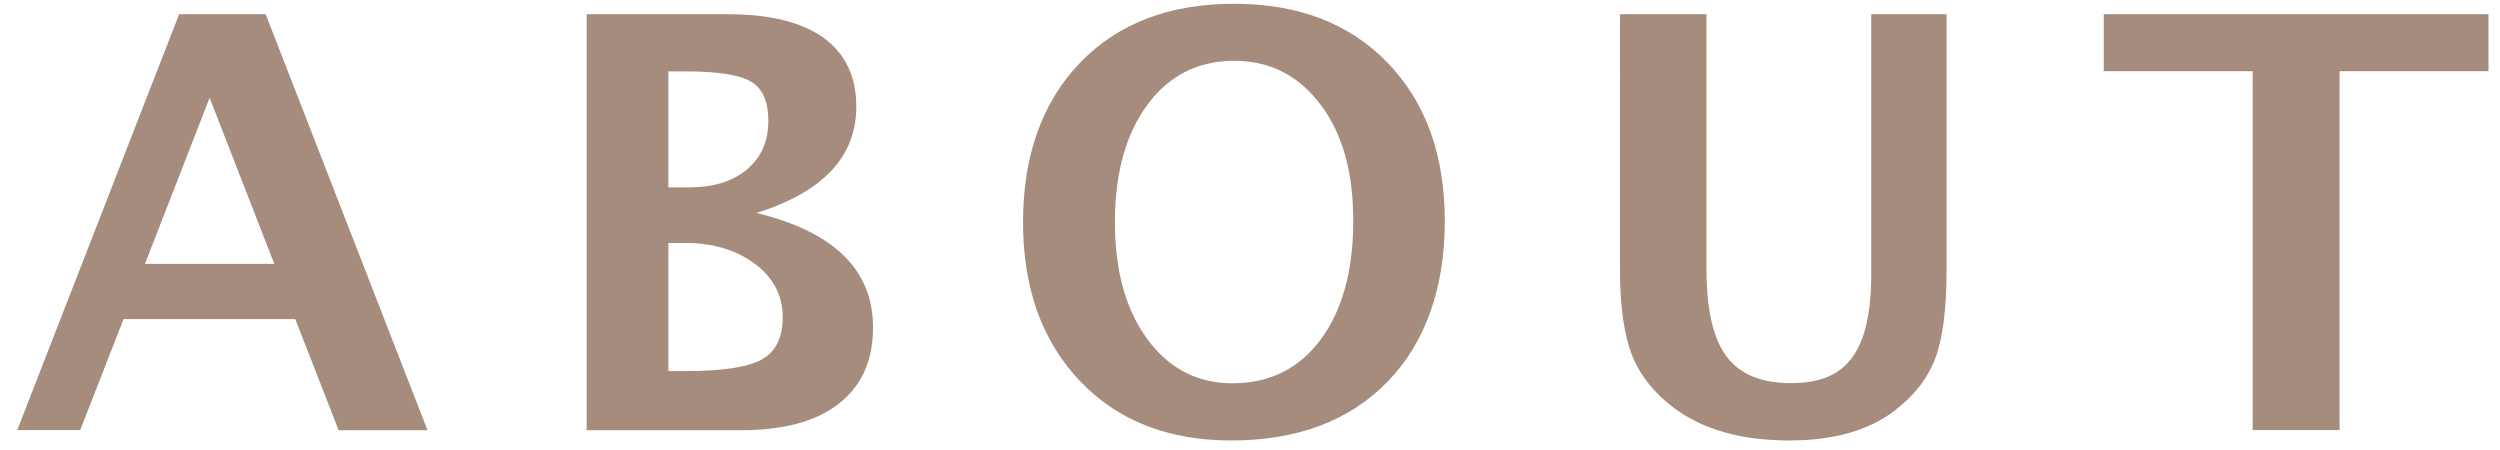
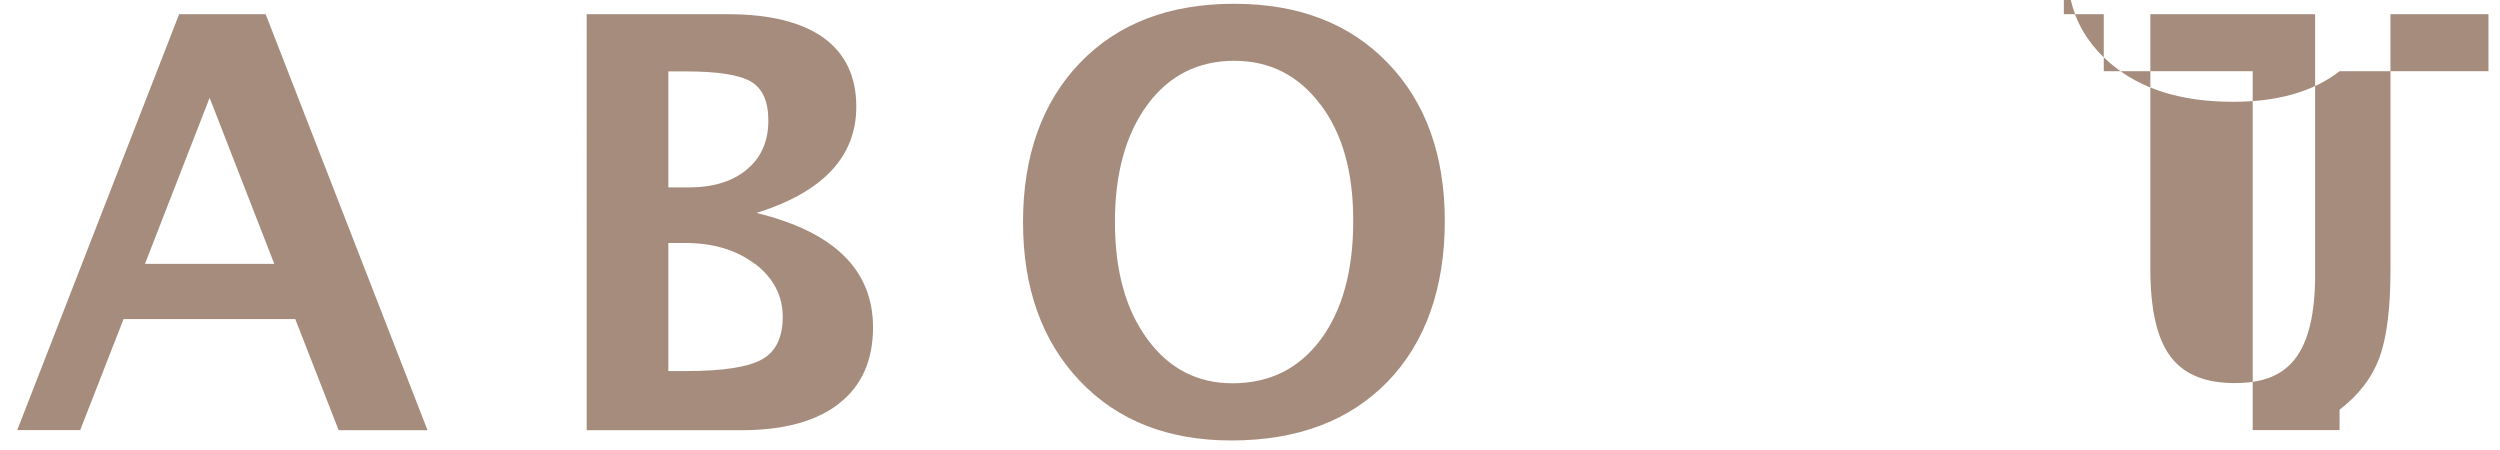
<svg xmlns="http://www.w3.org/2000/svg" id="_レイヤー_1" data-name="レイヤー_1" version="1.1" viewBox="0 0 139 25">
  <defs>
    <style>
      .st0 {
        fill: #a58c7d;
        fill-rule: evenodd;
      }
    </style>
  </defs>
-   <path class="st0" d="M130.08,3.96v19.95h-4.83V3.96h-8.28V.79h21.39v3.17h-8.28ZM105.4,22.79c-1.47,1.14-3.44,1.7-5.92,1.7-2.66,0-4.79-.6-6.41-1.81-1.11-.83-1.89-1.82-2.34-2.96-.44-1.14-.66-2.73-.66-4.77V.79h4.81v14.17c0,2.24.37,3.86,1.11,4.85.74,1,1.93,1.49,3.58,1.49s2.71-.47,3.41-1.42c.7-.95,1.06-2.47,1.06-4.58V.79h4.19v14.2c0,2.14-.2,3.76-.61,4.88-.41,1.12-1.15,2.09-2.22,2.91ZM68.46,24.49c-3.51,0-6.32-1.1-8.42-3.31-2.1-2.21-3.16-5.15-3.16-8.83s1.06-6.67,3.17-8.86c2.11-2.19,4.97-3.28,8.56-3.28s6.42,1.09,8.54,3.28c2.12,2.19,3.18,5.13,3.18,8.81s-1.06,6.74-3.18,8.92c-2.12,2.18-5.02,3.27-8.7,3.27ZM73.42,5.82c-1.21-1.62-2.81-2.44-4.8-2.44s-3.62.81-4.82,2.44-1.81,3.8-1.81,6.52.6,4.87,1.8,6.51c1.2,1.64,2.78,2.46,4.74,2.46,2.06,0,3.69-.81,4.9-2.43,1.2-1.62,1.81-3.82,1.81-6.59s-.6-4.84-1.81-6.47ZM46.65,22.44c-1.27.99-3.08,1.48-5.45,1.48h-8.58V.79h7.86c2.32,0,4.09.44,5.31,1.31,1.21.88,1.82,2.15,1.82,3.83,0,2.78-1.85,4.75-5.55,5.91,4.32,1.05,6.48,3.17,6.48,6.36,0,1.84-.63,3.26-1.9,4.24ZM42.72,6.7c0-1.06-.32-1.78-.96-2.16-.64-.38-1.85-.57-3.63-.57h-.97v6.45h1.14c1.35,0,2.43-.33,3.23-1,.8-.67,1.19-1.57,1.19-2.72ZM41.98,14.68c-1.03-.78-2.32-1.17-3.88-1.17h-.94v7.12h1.03c2.02,0,3.41-.22,4.18-.65.77-.43,1.15-1.22,1.15-2.37s-.51-2.16-1.54-2.94ZM16.43,17.74H6.87l-2.41,6.17H.96L9.96.79h4.81l9,23.13h-4.94l-2.41-6.17ZM11.65,5.45l-3.59,9.22h7.19l-3.59-9.22Z" />
+   <path class="st0" d="M130.08,3.96v19.95h-4.83V3.96h-8.28V.79h21.39v3.17h-8.28Zc-1.47,1.14-3.44,1.7-5.92,1.7-2.66,0-4.79-.6-6.41-1.81-1.11-.83-1.89-1.82-2.34-2.96-.44-1.14-.66-2.73-.66-4.77V.79h4.81v14.17c0,2.24.37,3.86,1.11,4.85.74,1,1.93,1.49,3.58,1.49s2.71-.47,3.41-1.42c.7-.95,1.06-2.47,1.06-4.58V.79h4.19v14.2c0,2.14-.2,3.76-.61,4.88-.41,1.12-1.15,2.09-2.22,2.91ZM68.46,24.49c-3.51,0-6.32-1.1-8.42-3.31-2.1-2.21-3.16-5.15-3.16-8.83s1.06-6.67,3.17-8.86c2.11-2.19,4.97-3.28,8.56-3.28s6.42,1.09,8.54,3.28c2.12,2.19,3.18,5.13,3.18,8.81s-1.06,6.74-3.18,8.92c-2.12,2.18-5.02,3.27-8.7,3.27ZM73.42,5.82c-1.21-1.62-2.81-2.44-4.8-2.44s-3.62.81-4.82,2.44-1.81,3.8-1.81,6.52.6,4.87,1.8,6.51c1.2,1.64,2.78,2.46,4.74,2.46,2.06,0,3.69-.81,4.9-2.43,1.2-1.62,1.81-3.82,1.81-6.59s-.6-4.84-1.81-6.47ZM46.65,22.44c-1.27.99-3.08,1.48-5.45,1.48h-8.58V.79h7.86c2.32,0,4.09.44,5.31,1.31,1.21.88,1.82,2.15,1.82,3.83,0,2.78-1.85,4.75-5.55,5.91,4.32,1.05,6.48,3.17,6.48,6.36,0,1.84-.63,3.26-1.9,4.24ZM42.72,6.7c0-1.06-.32-1.78-.96-2.16-.64-.38-1.85-.57-3.63-.57h-.97v6.45h1.14c1.35,0,2.43-.33,3.23-1,.8-.67,1.19-1.57,1.19-2.72ZM41.98,14.68c-1.03-.78-2.32-1.17-3.88-1.17h-.94v7.12h1.03c2.02,0,3.41-.22,4.18-.65.77-.43,1.15-1.22,1.15-2.37s-.51-2.16-1.54-2.94ZM16.43,17.74H6.87l-2.41,6.17H.96L9.96.79h4.81l9,23.13h-4.94l-2.41-6.17ZM11.65,5.45l-3.59,9.22h7.19l-3.59-9.22Z" />
</svg>